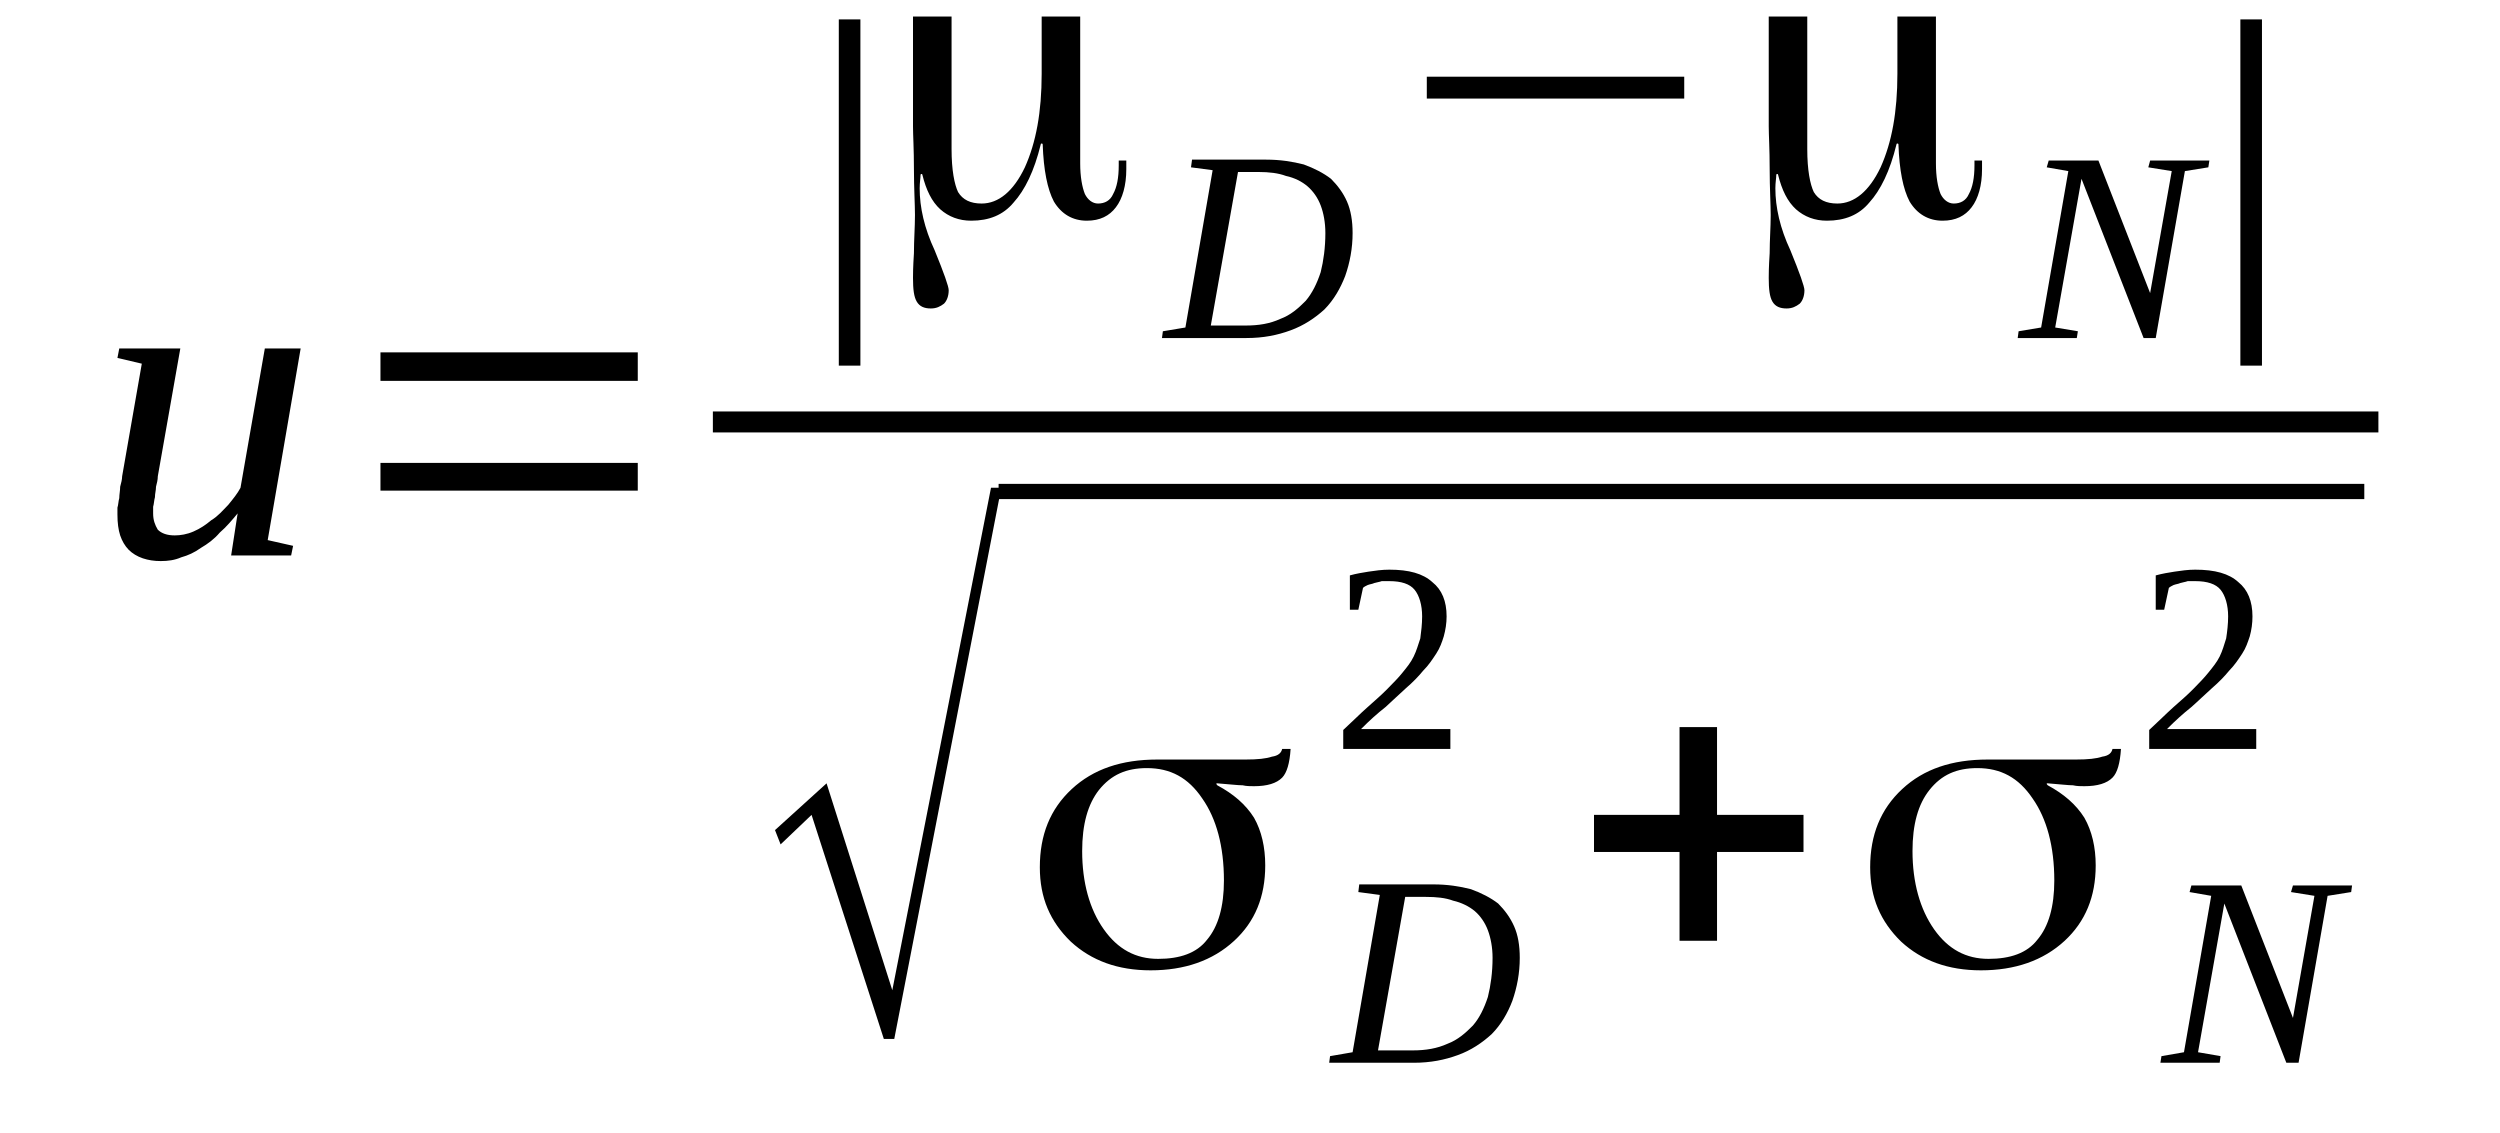
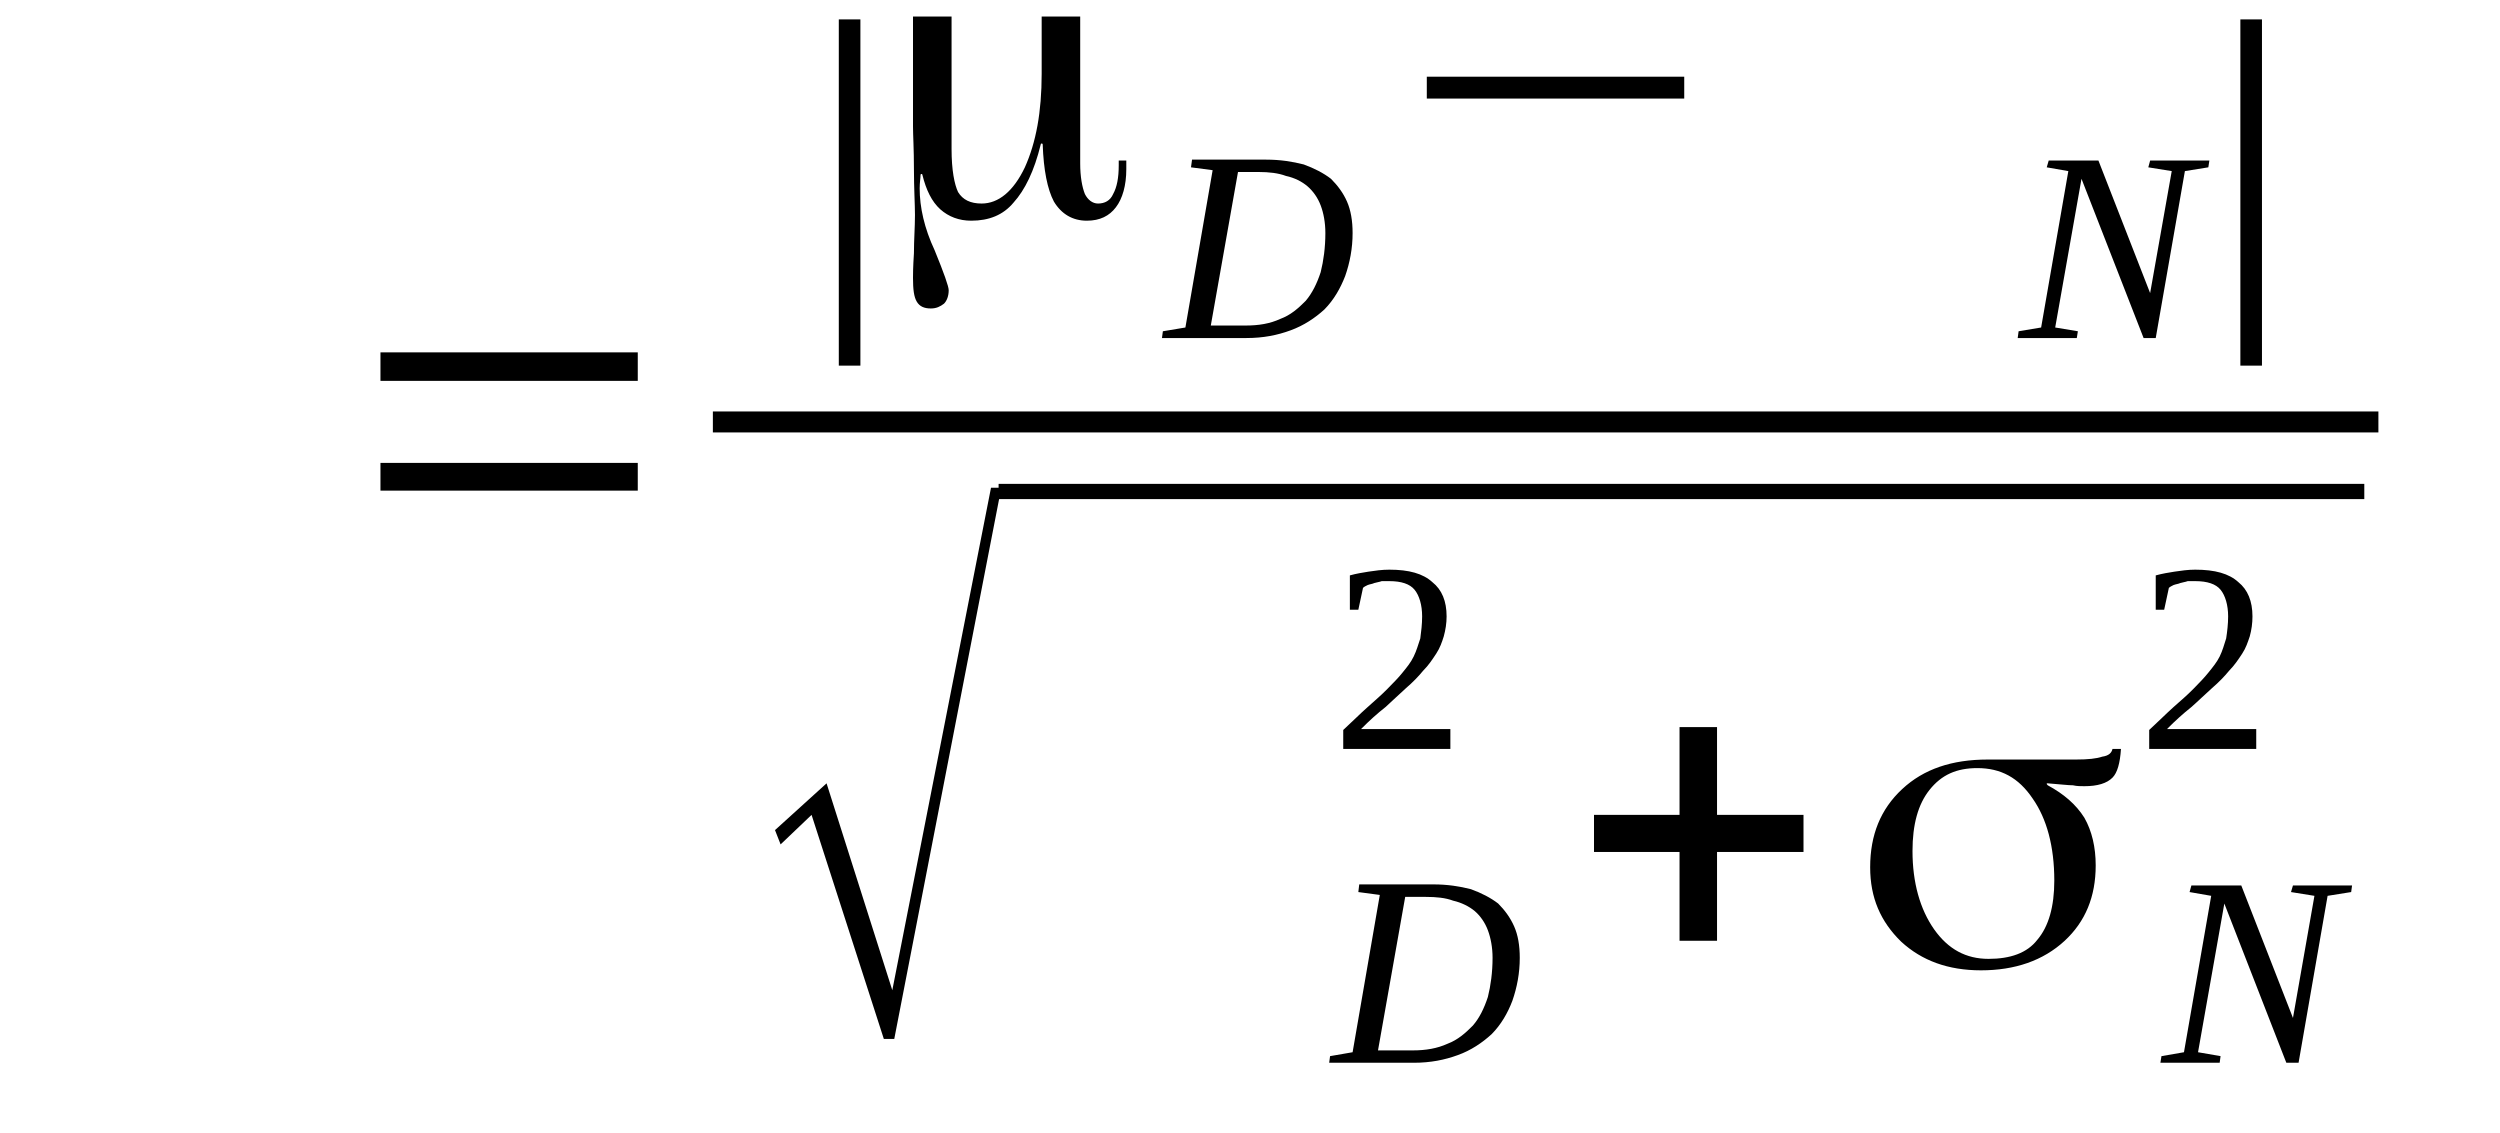
<svg xmlns="http://www.w3.org/2000/svg" height="34pt" version="1.1" viewBox="0 -34 75 34" width="75pt">
  <defs>
    <clipPath id="clip1">
      <path clip-rule="evenodd" d="M0 -33.988H74.956V-0.027H0V-33.988" />
    </clipPath>
  </defs>
  <g id="page1">
    <g>
-       <path clip-path="url(#clip1)" d="M4.594 -18.598C4.594 -18.395 4.648 -18.254 4.734 -18.109C4.848 -17.996 5.016 -17.938 5.242 -17.938C5.41 -17.938 5.609 -17.969 5.805 -18.055C6.004 -18.141 6.172 -18.254 6.34 -18.395C6.539 -18.512 6.68 -18.684 6.848 -18.855C6.988 -19.027 7.129 -19.199 7.215 -19.367L7.945 -23.547H9.02L8.031 -17.797L8.793 -17.625L8.734 -17.336H6.934L7.129 -18.598C6.961 -18.395 6.793 -18.195 6.594 -18.023C6.426 -17.824 6.227 -17.68 6.031 -17.566C5.832 -17.422 5.637 -17.336 5.438 -17.281C5.242 -17.195 5.043 -17.168 4.82 -17.168C4.621 -17.168 4.453 -17.195 4.285 -17.25C4.113 -17.309 3.973 -17.395 3.859 -17.508C3.746 -17.625 3.664 -17.766 3.605 -17.938C3.551 -18.109 3.523 -18.309 3.523 -18.566C3.523 -18.625 3.523 -18.684 3.523 -18.77C3.551 -18.855 3.551 -18.969 3.578 -19.055C3.578 -19.168 3.605 -19.281 3.605 -19.398C3.637 -19.512 3.664 -19.625 3.664 -19.711L4.254 -23.09L3.523 -23.262L3.578 -23.547H5.41L4.734 -19.711C4.734 -19.598 4.707 -19.512 4.68 -19.398C4.68 -19.281 4.648 -19.199 4.648 -19.082C4.621 -18.996 4.621 -18.883 4.594 -18.797C4.594 -18.711 4.594 -18.652 4.594 -18.598Z" fill-rule="evenodd" />
      <path clip-path="url(#clip1)" d="M11.414 -19.281V-20.113H19.133V-19.281H11.414ZM11.414 -22.574V-23.429H19.133V-22.574H11.414Z" fill-rule="evenodd" />
      <path clip-path="url(#clip1)" d="M25.164 -23.031V-33.418H25.812V-23.031H25.164Z" fill-rule="evenodd" />
      <path clip-path="url(#clip1)" d="M28.547 -29.527C28.547 -28.894 28.633 -28.468 28.742 -28.238C28.883 -28.008 29.109 -27.894 29.449 -27.894C29.957 -27.894 30.406 -28.265 30.746 -28.98C31.082 -29.726 31.25 -30.64 31.25 -31.785V-33.504H32.406V-29.097C32.406 -28.695 32.465 -28.383 32.547 -28.179C32.633 -28.008 32.773 -27.894 32.941 -27.894C33.14 -27.894 33.308 -27.98 33.394 -28.179C33.508 -28.383 33.562 -28.668 33.562 -29.039V-29.183H33.789C33.789 -29.152 33.789 -29.125 33.789 -29.097C33.789 -29.066 33.789 -29.011 33.789 -28.925C33.789 -28.437 33.675 -28.039 33.476 -27.781C33.281 -27.523 33 -27.379 32.605 -27.379C32.179 -27.379 31.843 -27.578 31.617 -27.953C31.422 -28.324 31.308 -28.894 31.281 -29.668C31.281 -29.668 31.281 -29.695 31.25 -29.695C31.25 -29.695 31.222 -29.695 31.222 -29.668C31.027 -28.867 30.746 -28.297 30.406 -27.922C30.097 -27.55 29.672 -27.379 29.137 -27.379C28.773 -27.379 28.461 -27.496 28.207 -27.722C27.953 -27.953 27.785 -28.297 27.672 -28.754C27.672 -28.754 27.672 -28.781 27.644 -28.781C27.617 -28.781 27.617 -28.754 27.617 -28.754C27.617 -28.668 27.59 -28.523 27.59 -28.351C27.59 -27.781 27.73 -27.152 28.039 -26.492C28.32 -25.804 28.461 -25.406 28.461 -25.293C28.461 -25.121 28.406 -24.976 28.32 -24.89C28.207 -24.804 28.093 -24.746 27.925 -24.746C27.73 -24.746 27.59 -24.804 27.504 -24.949C27.418 -25.09 27.39 -25.32 27.39 -25.664C27.39 -25.75 27.39 -25.976 27.418 -26.406C27.418 -26.808 27.449 -27.179 27.449 -27.55C27.449 -27.867 27.418 -28.351 27.418 -28.925C27.418 -29.527 27.39 -29.953 27.39 -30.211V-33.504H28.547V-29.527Z" fill-rule="evenodd" />
      <path clip-path="url(#clip1)" d="M39.761 -27.008C39.761 -27.324 39.707 -27.609 39.621 -27.836C39.535 -28.066 39.394 -28.265 39.226 -28.41C39.058 -28.554 38.832 -28.668 38.578 -28.722C38.351 -28.808 38.07 -28.84 37.761 -28.84H37.14L36.324 -24.234C36.492 -24.234 36.664 -24.234 36.832 -24.234S37.168 -24.234 37.367 -24.234C37.761 -24.234 38.097 -24.289 38.41 -24.433C38.718 -24.547 38.945 -24.746 39.172 -24.976C39.367 -25.207 39.508 -25.492 39.621 -25.836C39.707 -26.179 39.761 -26.578 39.761 -27.008ZM37.988 -29.211C38.41 -29.211 38.777 -29.152 39.113 -29.066C39.422 -28.953 39.707 -28.808 39.929 -28.636C40.129 -28.437 40.297 -28.211 40.41 -27.953C40.523 -27.695 40.578 -27.379 40.578 -27.008C40.578 -26.55 40.496 -26.121 40.355 -25.718C40.211 -25.347 40.015 -25.004 39.734 -24.718C39.453 -24.461 39.113 -24.234 38.718 -24.09C38.324 -23.945 37.902 -23.859 37.394 -23.859C37.254 -23.859 37.086 -23.859 36.914 -23.859C36.718 -23.859 36.55 -23.859 36.379 -23.859C36.211 -23.859 36.043 -23.859 35.902 -23.859C35.761 -23.859 35.621 -23.859 35.508 -23.859H34.859L34.886 -24.062L35.562 -24.175L36.379 -28.894L35.73 -28.98L35.761 -29.211H37.988Z" fill-rule="evenodd" />
-       <path clip-path="url(#clip1)" d="M42.804 -31.043V-31.699H50.527V-31.043H42.804Z" fill-rule="evenodd" />
-       <path clip-path="url(#clip1)" d="M54.218 -29.527C54.218 -28.894 54.304 -28.468 54.414 -28.238C54.554 -28.008 54.781 -27.894 55.121 -27.894C55.629 -27.894 56.078 -28.265 56.418 -28.98C56.754 -29.726 56.922 -30.64 56.922 -31.785V-33.504H58.078V-29.097C58.078 -28.695 58.136 -28.383 58.218 -28.179C58.304 -28.008 58.445 -27.894 58.613 -27.894C58.812 -27.894 58.98 -27.98 59.066 -28.179C59.179 -28.383 59.234 -28.668 59.234 -29.039V-29.183H59.461C59.461 -29.152 59.461 -29.125 59.461 -29.097C59.461 -29.066 59.461 -29.011 59.461 -28.925C59.461 -28.437 59.347 -28.039 59.148 -27.781C58.953 -27.523 58.672 -27.379 58.277 -27.379C57.855 -27.379 57.515 -27.578 57.289 -27.953C57.093 -28.324 56.98 -28.894 56.953 -29.668C56.953 -29.668 56.953 -29.695 56.922 -29.695C56.922 -29.695 56.894 -29.695 56.894 -29.668C56.699 -28.867 56.418 -28.297 56.078 -27.922C55.769 -27.55 55.343 -27.379 54.808 -27.379C54.445 -27.379 54.133 -27.496 53.879 -27.722C53.625 -27.953 53.457 -28.297 53.343 -28.754C53.343 -28.754 53.343 -28.781 53.316 -28.781S53.289 -28.754 53.289 -28.754C53.289 -28.668 53.261 -28.523 53.261 -28.351C53.261 -27.781 53.402 -27.152 53.711 -26.492C53.992 -25.804 54.133 -25.406 54.133 -25.293C54.133 -25.121 54.078 -24.976 53.992 -24.89C53.879 -24.804 53.765 -24.746 53.597 -24.746C53.402 -24.746 53.261 -24.804 53.175 -24.949C53.09 -25.09 53.062 -25.32 53.062 -25.664C53.062 -25.75 53.062 -25.976 53.09 -26.406C53.09 -26.808 53.121 -27.179 53.121 -27.55C53.121 -27.867 53.09 -28.351 53.09 -28.925C53.09 -29.527 53.062 -29.953 53.062 -30.211V-33.504H54.218V-29.527Z" fill-rule="evenodd" />
+       <path clip-path="url(#clip1)" d="M42.804 -31.043V-31.699H50.527V-31.043Z" fill-rule="evenodd" />
      <path clip-path="url(#clip1)" d="M65.152 -28.867L64.449 -28.98L64.504 -29.183H66.281L66.25 -28.98L65.547 -28.867L64.672 -23.859H64.308L62.445 -28.636L61.656 -24.175L62.336 -24.062L62.304 -23.859H60.531L60.558 -24.062L61.234 -24.175L62.05 -28.867L61.402 -28.98L61.461 -29.183H62.953L64.504 -25.207L65.152 -28.867Z" fill-rule="evenodd" />
      <path clip-path="url(#clip1)" d="M67.211 -23.031V-33.418H67.859V-23.031H67.211Z" fill-rule="evenodd" />
      <path clip-path="url(#clip1)" d="M21.386 -21.656H71.352V-21.027H21.386V-21.656Z" fill-rule="evenodd" />
      <path clip-path="url(#clip1)" d="M26.515 -2.832L24.347 -9.554L23.418 -8.668L23.25 -9.097L24.797 -10.5L26.769 -4.293L29.73 -19.367H30.039L26.828 -2.832H26.515Z" fill-rule="evenodd" />
      <path clip-path="url(#clip1)" d="M29.958 -19.484H70.929V-19.027H29.958V-19.484Z" fill-rule="evenodd" />
-       <path clip-path="url(#clip1)" d="M34.746 -5.234C35.394 -5.234 35.902 -5.406 36.211 -5.808C36.55 -6.207 36.718 -6.808 36.718 -7.582C36.718 -8.613 36.492 -9.441 36.07 -10.043C35.648 -10.671 35.113 -10.957 34.406 -10.957C33.789 -10.957 33.336 -10.758 32.968 -10.3C32.633 -9.871 32.465 -9.269 32.465 -8.468C32.465 -7.523 32.687 -6.722 33.113 -6.121C33.535 -5.523 34.07 -5.234 34.746 -5.234ZM36.519 -10.441C37 -10.183 37.367 -9.871 37.621 -9.468C37.847 -9.07 37.957 -8.582 37.957 -8.039C37.957 -7.093 37.648 -6.351 37.027 -5.777C36.379 -5.179 35.535 -4.89 34.519 -4.89C33.535 -4.89 32.746 -5.179 32.125 -5.75C31.504 -6.351 31.195 -7.066 31.195 -7.98C31.195 -8.953 31.504 -9.726 32.152 -10.328C32.8 -10.929 33.648 -11.214 34.718 -11.214C34.941 -11.214 35.336 -11.214 35.929 -11.214C36.519 -11.214 37 -11.214 37.367 -11.214C37.734 -11.214 37.988 -11.242 38.156 -11.3C38.351 -11.328 38.437 -11.414 38.465 -11.531H38.718C38.691 -11.101 38.605 -10.816 38.465 -10.671C38.297 -10.5 38.015 -10.414 37.621 -10.414C37.508 -10.414 37.394 -10.414 37.281 -10.441C37.14 -10.441 36.886 -10.472 36.519 -10.5C36.519 -10.5 36.492 -10.5 36.492 -10.5C36.492 -10.472 36.492 -10.472 36.519 -10.441Z" fill-rule="evenodd" />
      <path clip-path="url(#clip1)" d="M44.777 -5.265C44.777 -5.578 44.722 -5.863 44.636 -6.093C44.55 -6.324 44.41 -6.523 44.242 -6.668C44.074 -6.808 43.847 -6.922 43.593 -6.98C43.367 -7.066 43.086 -7.093 42.777 -7.093H42.156L41.34 -2.488C41.508 -2.488 41.679 -2.488 41.847 -2.488C42.015 -2.488 42.183 -2.488 42.383 -2.488C42.777 -2.488 43.117 -2.547 43.425 -2.687C43.734 -2.804 43.961 -3.004 44.187 -3.234C44.383 -3.461 44.523 -3.746 44.636 -4.09C44.722 -4.433 44.777 -4.836 44.777 -5.265ZM43.004 -7.468C43.425 -7.468 43.793 -7.41 44.129 -7.324C44.441 -7.211 44.722 -7.066 44.945 -6.894C45.144 -6.695 45.312 -6.465 45.425 -6.207C45.539 -5.949 45.593 -5.636 45.593 -5.265C45.593 -4.804 45.511 -4.379 45.371 -3.976C45.23 -3.605 45.031 -3.261 44.75 -2.976C44.468 -2.718 44.129 -2.488 43.734 -2.347C43.34 -2.203 42.918 -2.117 42.41 -2.117C42.269 -2.117 42.101 -2.117 41.933 -2.117C41.734 -2.117 41.566 -2.117 41.394 -2.117C41.226 -2.117 41.058 -2.117 40.918 -2.117C40.777 -2.117 40.636 -2.117 40.523 -2.117H39.875L39.902 -2.316L40.578 -2.433L41.394 -7.152L40.75 -7.238L40.777 -7.468H43.004Z" fill-rule="evenodd" />
      <path clip-path="url(#clip1)" d="M43.511 -11.531H40.297V-12.101C40.578 -12.359 40.804 -12.589 41.031 -12.789C41.254 -12.988 41.453 -13.16 41.621 -13.332C41.789 -13.504 41.961 -13.675 42.074 -13.82C42.215 -13.992 42.328 -14.133 42.41 -14.304C42.496 -14.476 42.55 -14.675 42.609 -14.847C42.636 -15.05 42.664 -15.277 42.664 -15.508C42.664 -15.851 42.578 -16.136 42.437 -16.308C42.297 -16.48 42.043 -16.566 41.679 -16.566C41.621 -16.566 41.539 -16.566 41.453 -16.566C41.367 -16.535 41.312 -16.535 41.226 -16.508C41.172 -16.48 41.113 -16.48 41.031 -16.449C40.972 -16.422 40.918 -16.394 40.89 -16.363L40.75 -15.707H40.496V-16.738C40.691 -16.793 40.89 -16.824 41.058 -16.851C41.254 -16.879 41.453 -16.91 41.679 -16.91C42.269 -16.91 42.691 -16.793 42.972 -16.535C43.258 -16.308 43.398 -15.964 43.398 -15.508C43.398 -15.304 43.367 -15.105 43.312 -14.906C43.258 -14.734 43.199 -14.562 43.086 -14.39C42.972 -14.218 42.863 -14.047 42.691 -13.875C42.55 -13.703 42.383 -13.531 42.183 -13.359C41.988 -13.187 41.789 -12.988 41.566 -12.789C41.312 -12.589 41.086 -12.386 40.832 -12.129H43.511V-11.531Z" fill-rule="evenodd" />
      <path clip-path="url(#clip1)" d="M50.386 -5.777V-8.441H47.82V-9.554H50.386V-12.187H51.511V-9.554H54.105V-8.441H51.511V-5.777H50.386Z" fill-rule="evenodd" />
      <path clip-path="url(#clip1)" d="M59.656 -5.234C60.304 -5.234 60.812 -5.406 61.121 -5.808C61.461 -6.207 61.629 -6.808 61.629 -7.582C61.629 -8.613 61.402 -9.441 60.98 -10.043C60.558 -10.671 60.023 -10.957 59.32 -10.957C58.699 -10.957 58.246 -10.758 57.883 -10.3C57.543 -9.871 57.375 -9.269 57.375 -8.468C57.375 -7.523 57.601 -6.722 58.023 -6.121C58.445 -5.523 58.98 -5.234 59.656 -5.234ZM61.433 -10.441C61.91 -10.183 62.277 -9.871 62.531 -9.468C62.758 -9.07 62.871 -8.582 62.871 -8.039C62.871 -7.093 62.558 -6.351 61.941 -5.777C61.293 -5.179 60.445 -4.89 59.429 -4.89C58.445 -4.89 57.656 -5.179 57.035 -5.75C56.418 -6.351 56.105 -7.066 56.105 -7.98C56.105 -8.953 56.418 -9.726 57.066 -10.328C57.711 -10.929 58.558 -11.214 59.629 -11.214C59.855 -11.214 60.25 -11.214 60.84 -11.214C61.433 -11.214 61.91 -11.214 62.277 -11.214C62.644 -11.214 62.898 -11.242 63.066 -11.3C63.265 -11.328 63.347 -11.414 63.375 -11.531H63.629C63.601 -11.101 63.519 -10.816 63.375 -10.671C63.207 -10.5 62.925 -10.414 62.531 -10.414C62.418 -10.414 62.304 -10.414 62.191 -10.441C62.05 -10.441 61.797 -10.472 61.433 -10.5C61.433 -10.5 61.402 -10.5 61.402 -10.5C61.402 -10.472 61.402 -10.472 61.433 -10.441Z" fill-rule="evenodd" />
      <path clip-path="url(#clip1)" d="M69.433 -7.125L68.73 -7.238L68.789 -7.437H70.562L70.535 -7.238L69.828 -7.125L68.957 -2.117H68.59L66.73 -6.894L65.941 -2.433L66.617 -2.316L66.59 -2.117H64.812L64.844 -2.316L65.519 -2.433L66.336 -7.125L65.687 -7.238L65.742 -7.437H67.238L68.789 -3.461L69.433 -7.125Z" fill-rule="evenodd" />
      <path clip-path="url(#clip1)" d="M67.687 -11.531H64.476V-12.101C64.757 -12.359 64.984 -12.589 65.207 -12.789C65.433 -12.988 65.632 -13.16 65.8 -13.332C65.969 -13.504 66.136 -13.675 66.25 -13.82C66.39 -13.992 66.504 -14.133 66.59 -14.304C66.675 -14.476 66.73 -14.675 66.785 -14.847C66.816 -15.05 66.844 -15.277 66.844 -15.508C66.844 -15.851 66.757 -16.136 66.617 -16.308C66.476 -16.48 66.222 -16.566 65.855 -16.566C65.8 -16.566 65.715 -16.566 65.632 -16.566C65.547 -16.535 65.492 -16.535 65.406 -16.508C65.347 -16.48 65.293 -16.48 65.207 -16.449C65.152 -16.422 65.097 -16.394 65.066 -16.363L64.925 -15.707H64.672V-16.738C64.871 -16.793 65.066 -16.824 65.238 -16.851C65.433 -16.879 65.632 -16.91 65.855 -16.91C66.449 -16.91 66.871 -16.793 67.152 -16.535C67.433 -16.308 67.574 -15.964 67.574 -15.508C67.574 -15.304 67.547 -15.105 67.492 -14.906C67.433 -14.734 67.379 -14.562 67.265 -14.39C67.152 -14.218 67.039 -14.047 66.871 -13.875C66.73 -13.703 66.562 -13.531 66.363 -13.359C66.168 -13.187 65.969 -12.988 65.742 -12.789C65.492 -12.589 65.265 -12.386 65.011 -12.129H67.687V-11.531Z" fill-rule="evenodd" />
    </g>
  </g>
</svg>